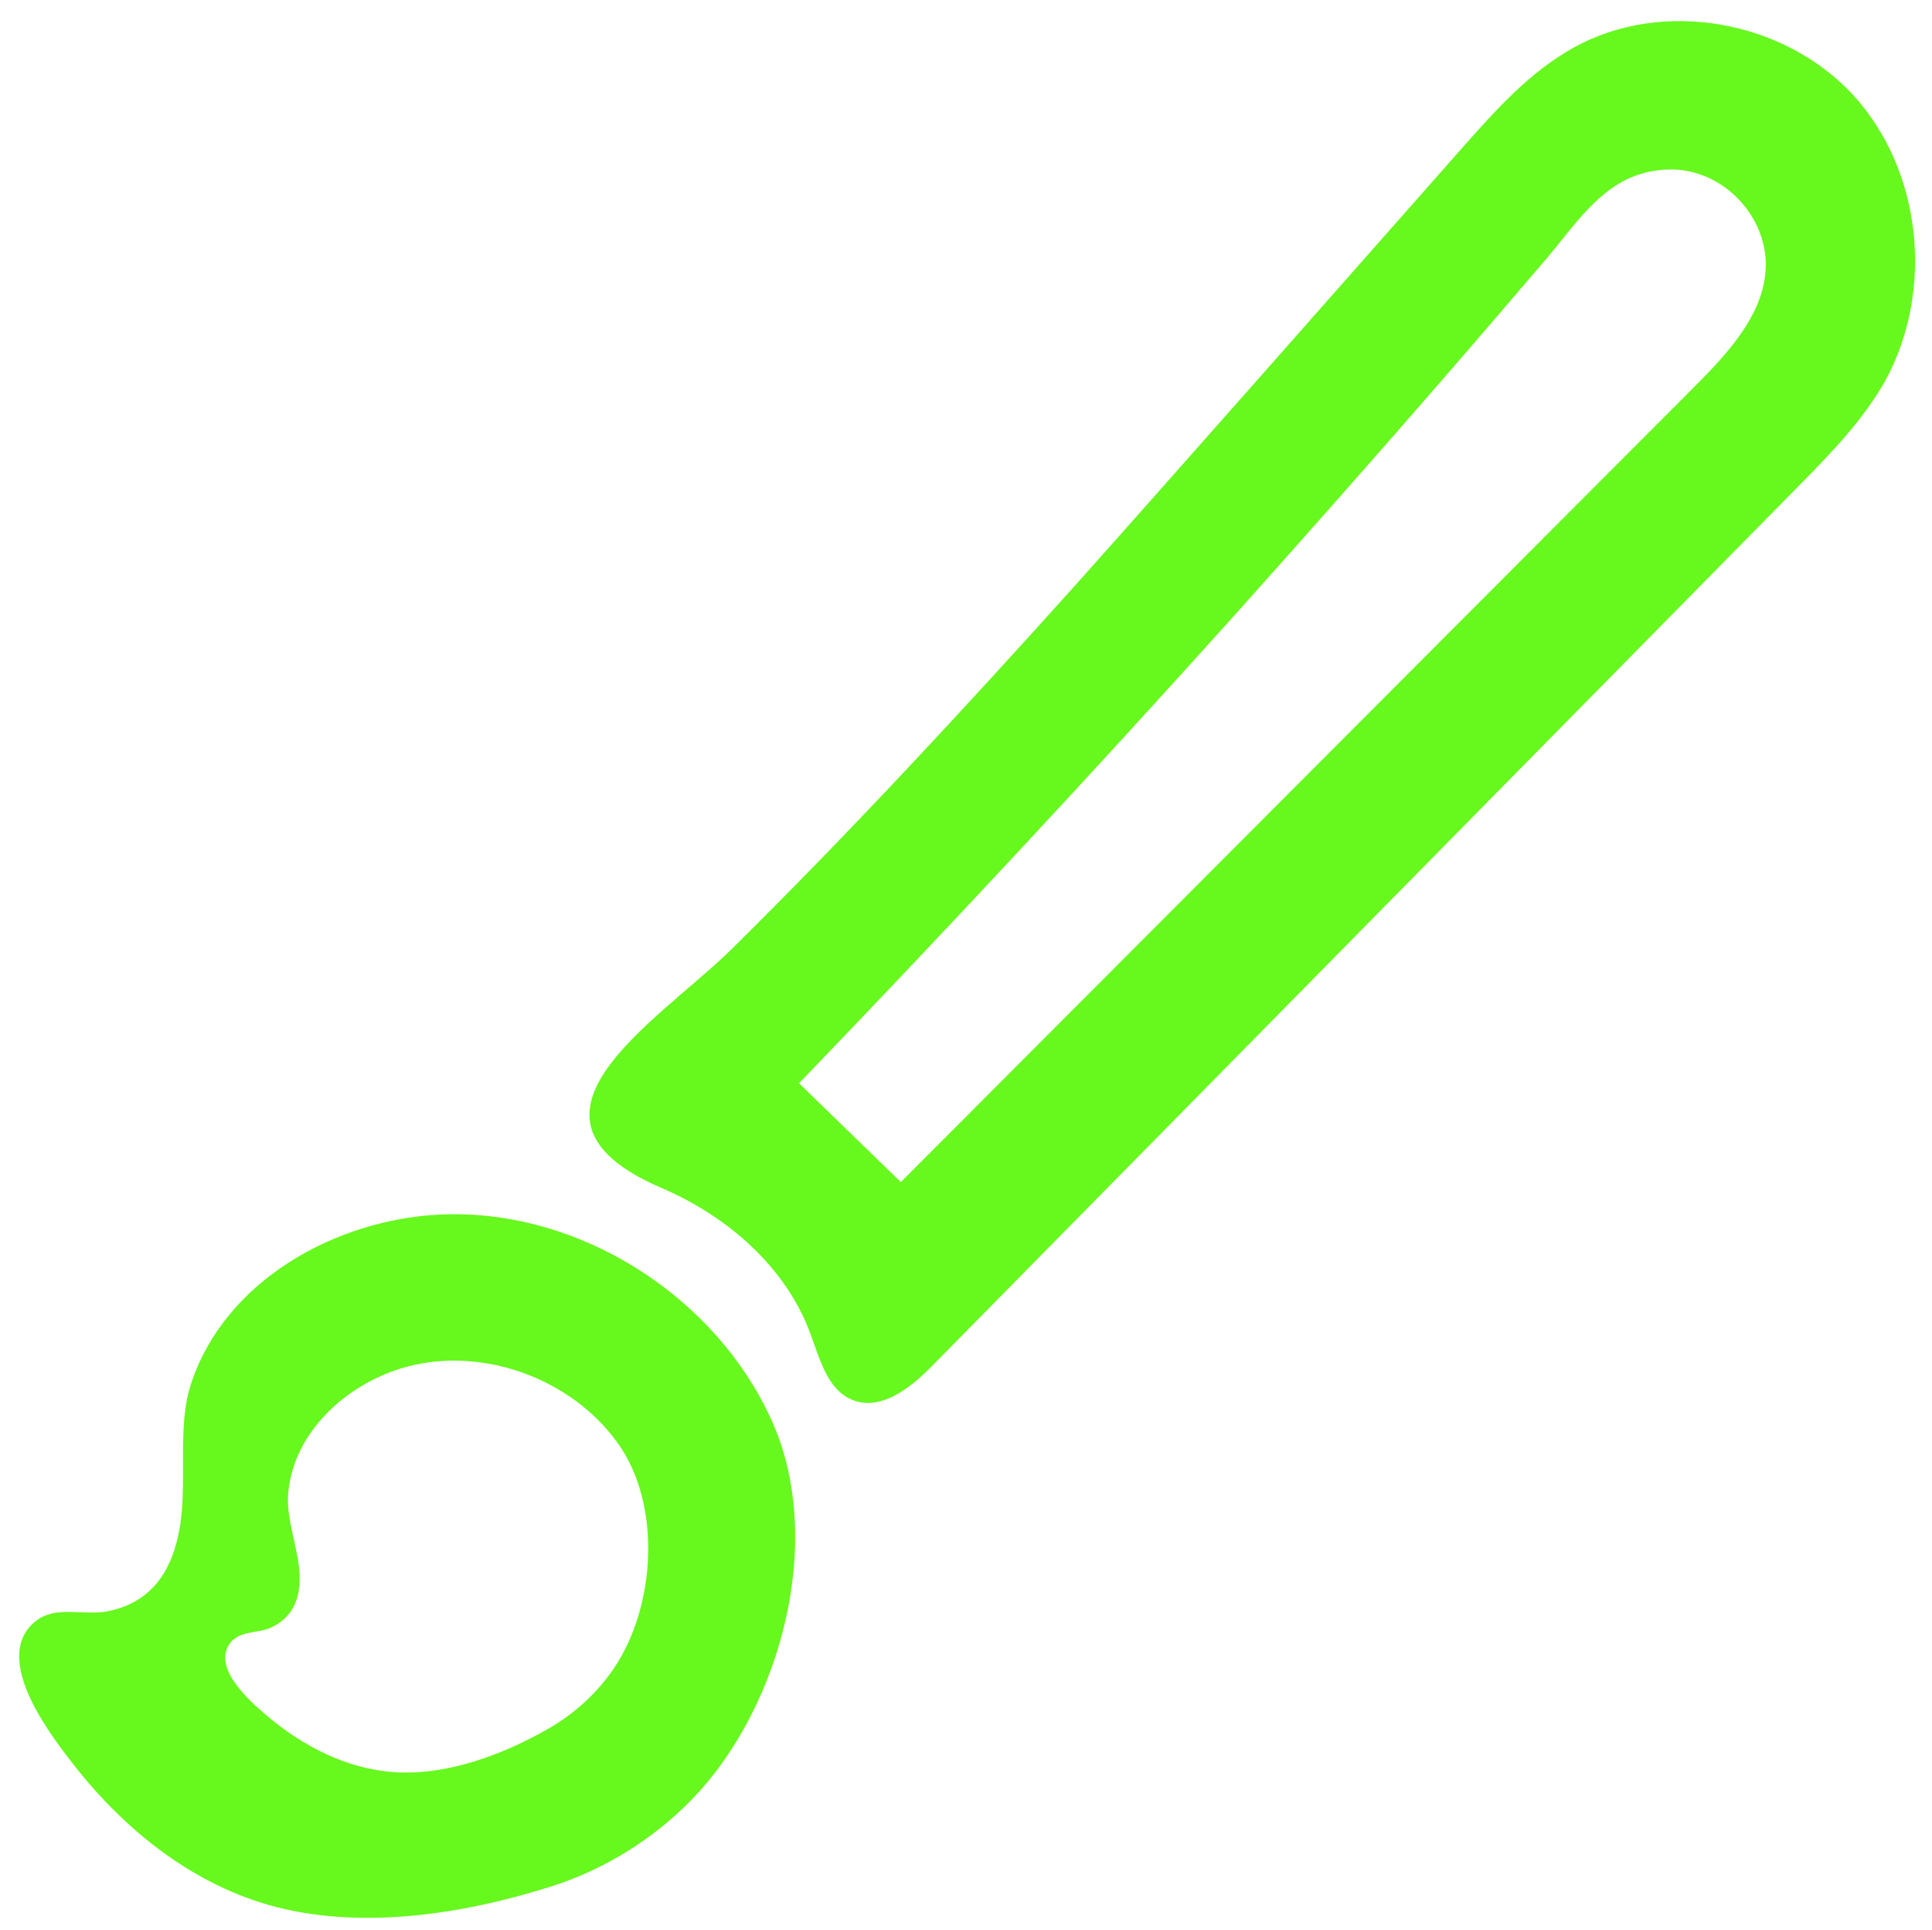
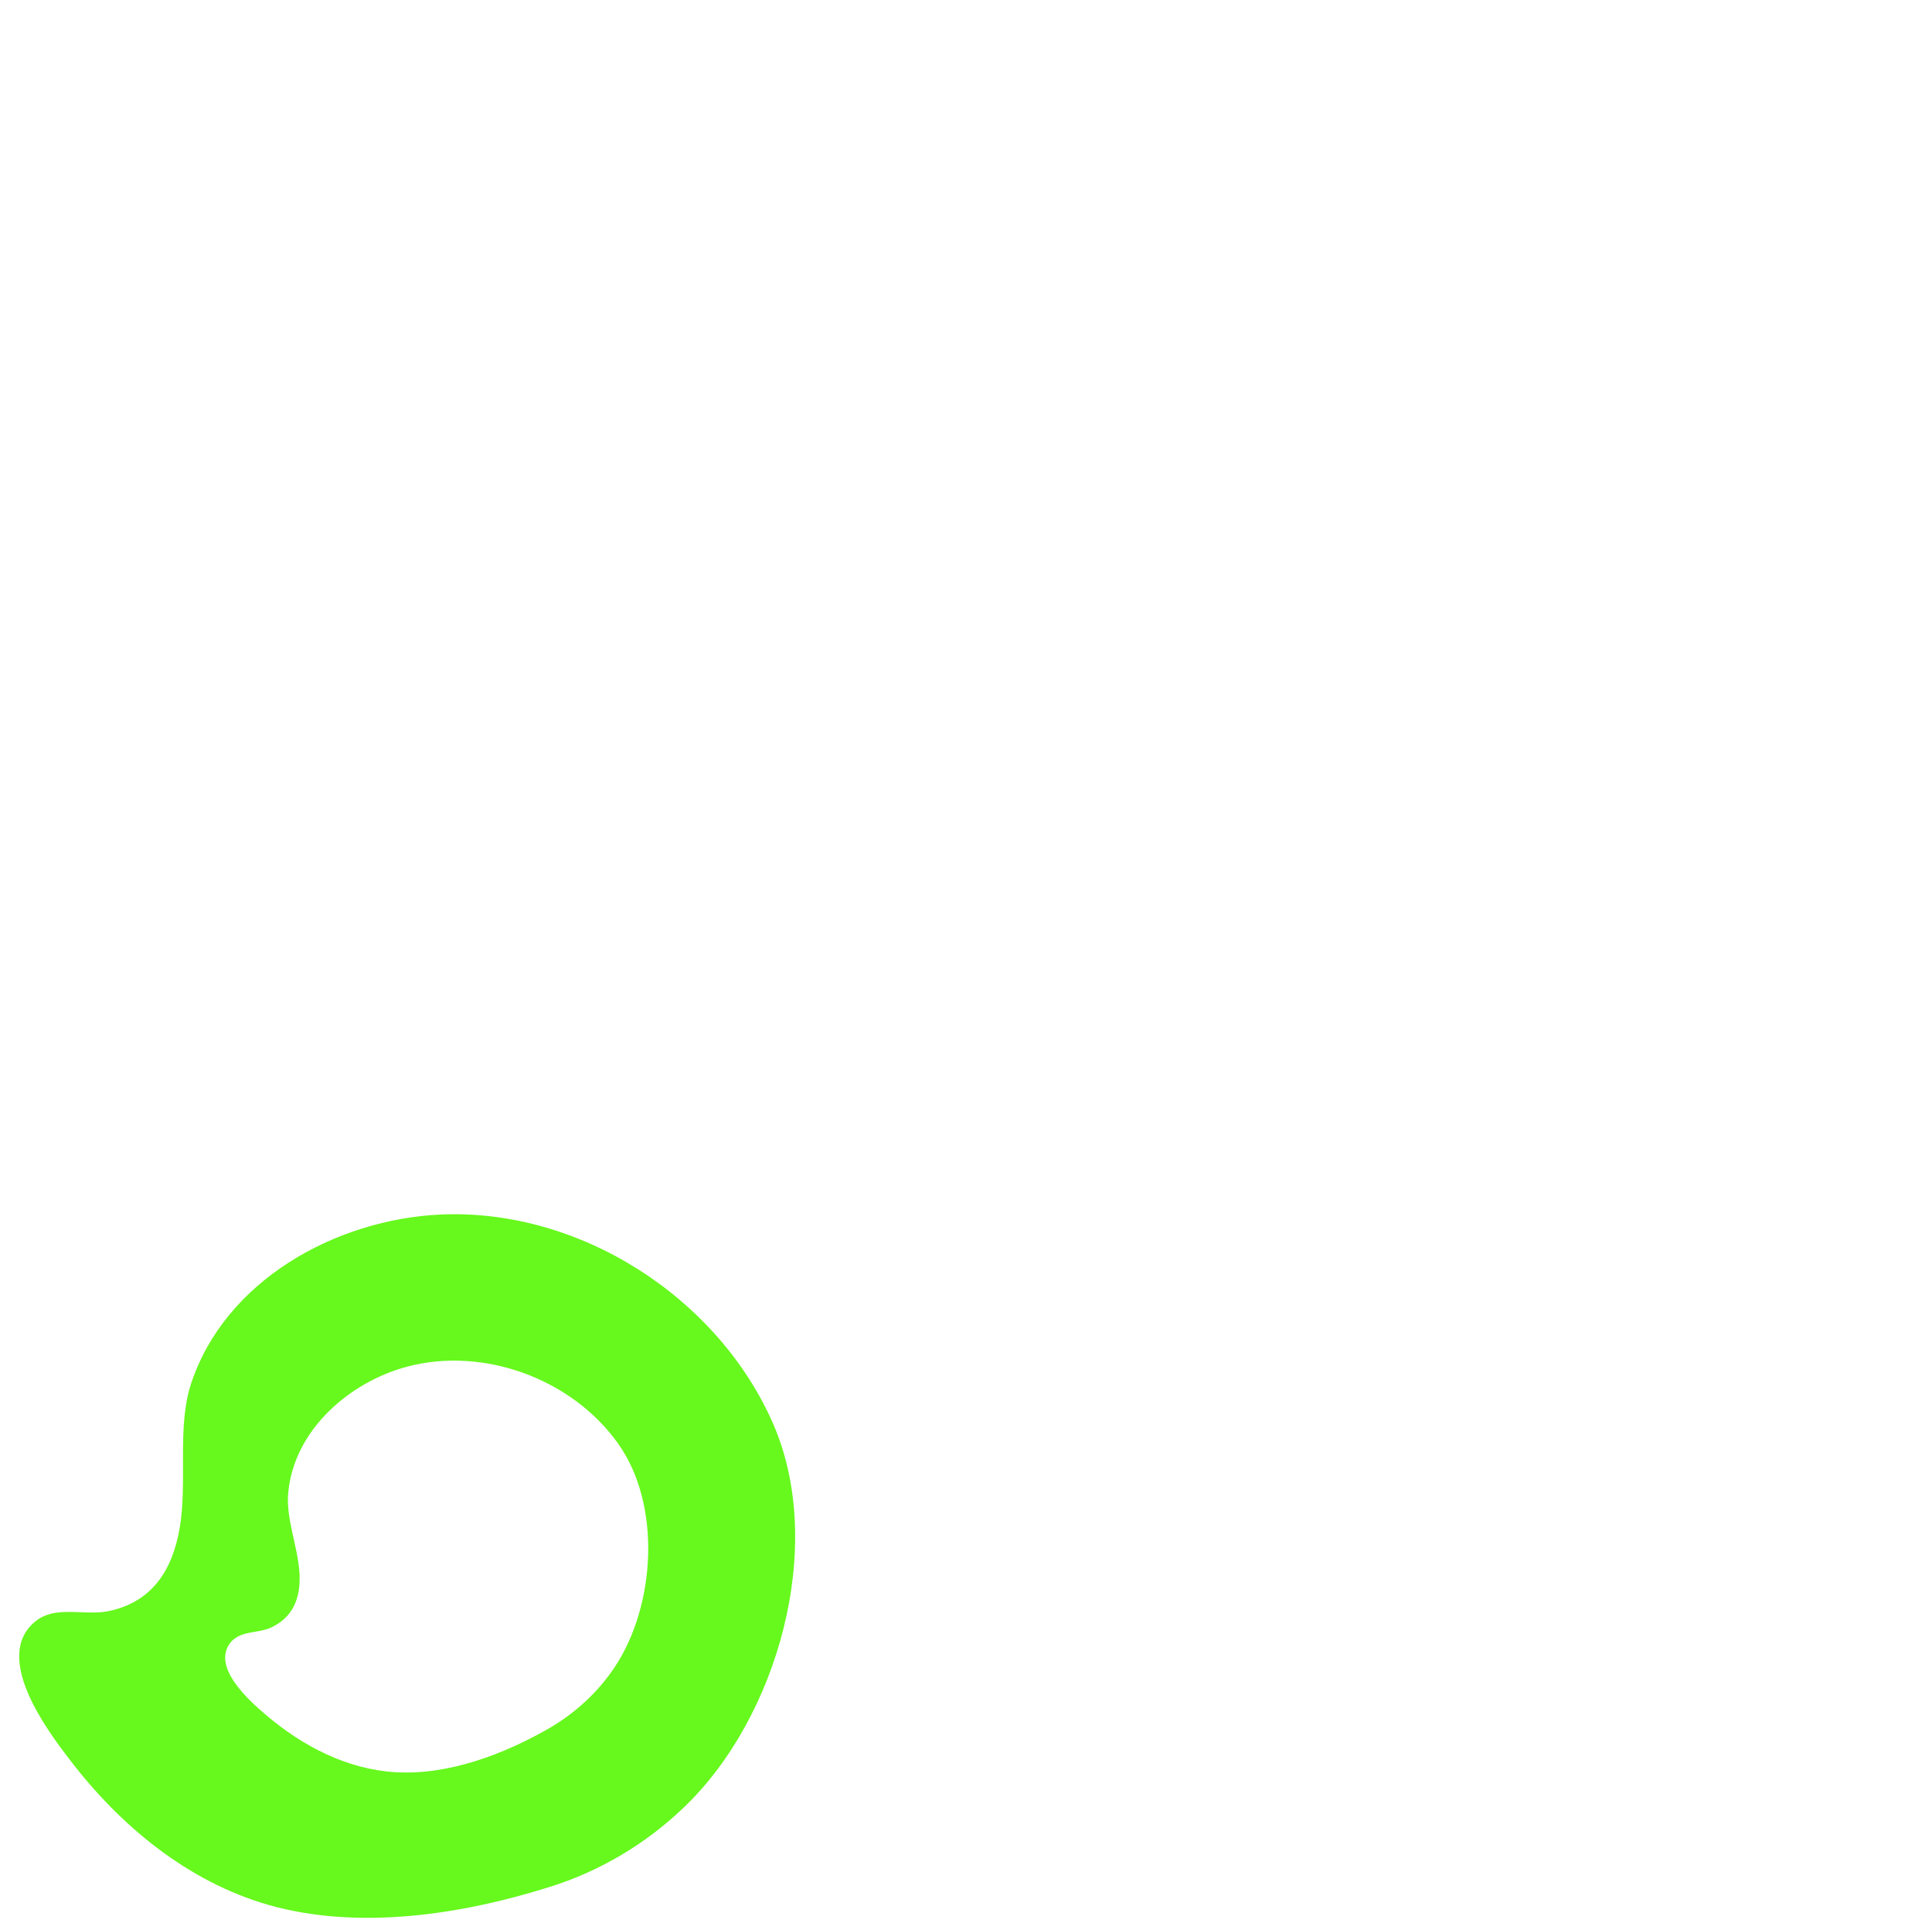
<svg xmlns="http://www.w3.org/2000/svg" xml:space="preserve" viewBox="0 0 39.87 39.84" y="0px" x="0px" id="Layer_2" version="1.1">
  <path d="M15.96,29.4c-1.14-2.62-4-4.46-6.87-4.33c-2.16,0.1-4.45,1.36-5.15,3.5c-0.29,0.89-0.07,2.02-0.23,2.96  c-0.15,0.89-0.58,1.55-1.49,1.73c-0.37,0.07-0.8-0.04-1.17,0.05c-0.11,0.03-0.21,0.07-0.31,0.15c-0.91,0.72,0.22,2.24,0.69,2.85  c1.04,1.37,2.44,2.53,4.11,3.01c1.86,0.53,3.99,0.2,5.8-0.37c1.03-0.32,1.99-0.89,2.77-1.64C16.05,35.46,17.05,31.92,15.96,29.4z   M12.68,34.42c-0.34,0.51-0.81,0.94-1.34,1.25c-0.94,0.54-2.09,0.98-3.19,0.91c-0.99-0.06-1.91-0.54-2.66-1.18  c-0.33-0.28-1.14-0.99-0.73-1.5c0.04-0.05,0.1-0.09,0.15-0.12c0.19-0.1,0.45-0.09,0.65-0.17c0.49-0.21,0.65-0.63,0.62-1.14  c-0.03-0.54-0.29-1.14-0.23-1.68c0.13-1.28,1.26-2.26,2.45-2.58c1.58-0.42,3.4,0.25,4.35,1.58C13.66,31.06,13.53,33.15,12.68,34.42z" fill="#67F81D" />
-   <path d="M38.25,1.97c-1.42-1.55-3.93-2.01-5.77-0.99c-0.92,0.51-1.63,1.31-2.32,2.09c-1.4,1.59-2.81,3.18-4.21,4.77  c-1.25,1.41-2.49,2.82-3.75,4.23c-2.3,2.56-4.64,5.09-7.09,7.51c-1.53,1.51-4.88,3.47-1.46,4.94c1.35,0.58,2.56,1.62,3.07,3  c0.2,0.53,0.35,1.17,0.88,1.38c0.59,0.23,1.2-0.26,1.64-0.71c5.96-6.05,11.92-12.11,17.88-18.16c0.66-0.67,1.32-1.35,1.78-2.16  C39.92,6.01,39.67,3.53,38.25,1.97z M34.97,7.98c-5.46,5.47-10.92,10.95-16.38,16.42c-0.7-0.68-1.4-1.36-2.1-2.04  c3.04-3.16,6.02-6.36,8.95-9.62c1.46-1.63,2.91-3.27,4.35-4.93c0.72-0.83,1.43-1.66,2.14-2.49c0.55-0.65,1.07-1.47,1.93-1.73  c0.37-0.11,0.79-0.13,1.16-0.01c0.8,0.24,1.41,1.02,1.42,1.86C36.45,6.43,35.69,7.26,34.97,7.98z" fill="#67F81D" />
</svg>